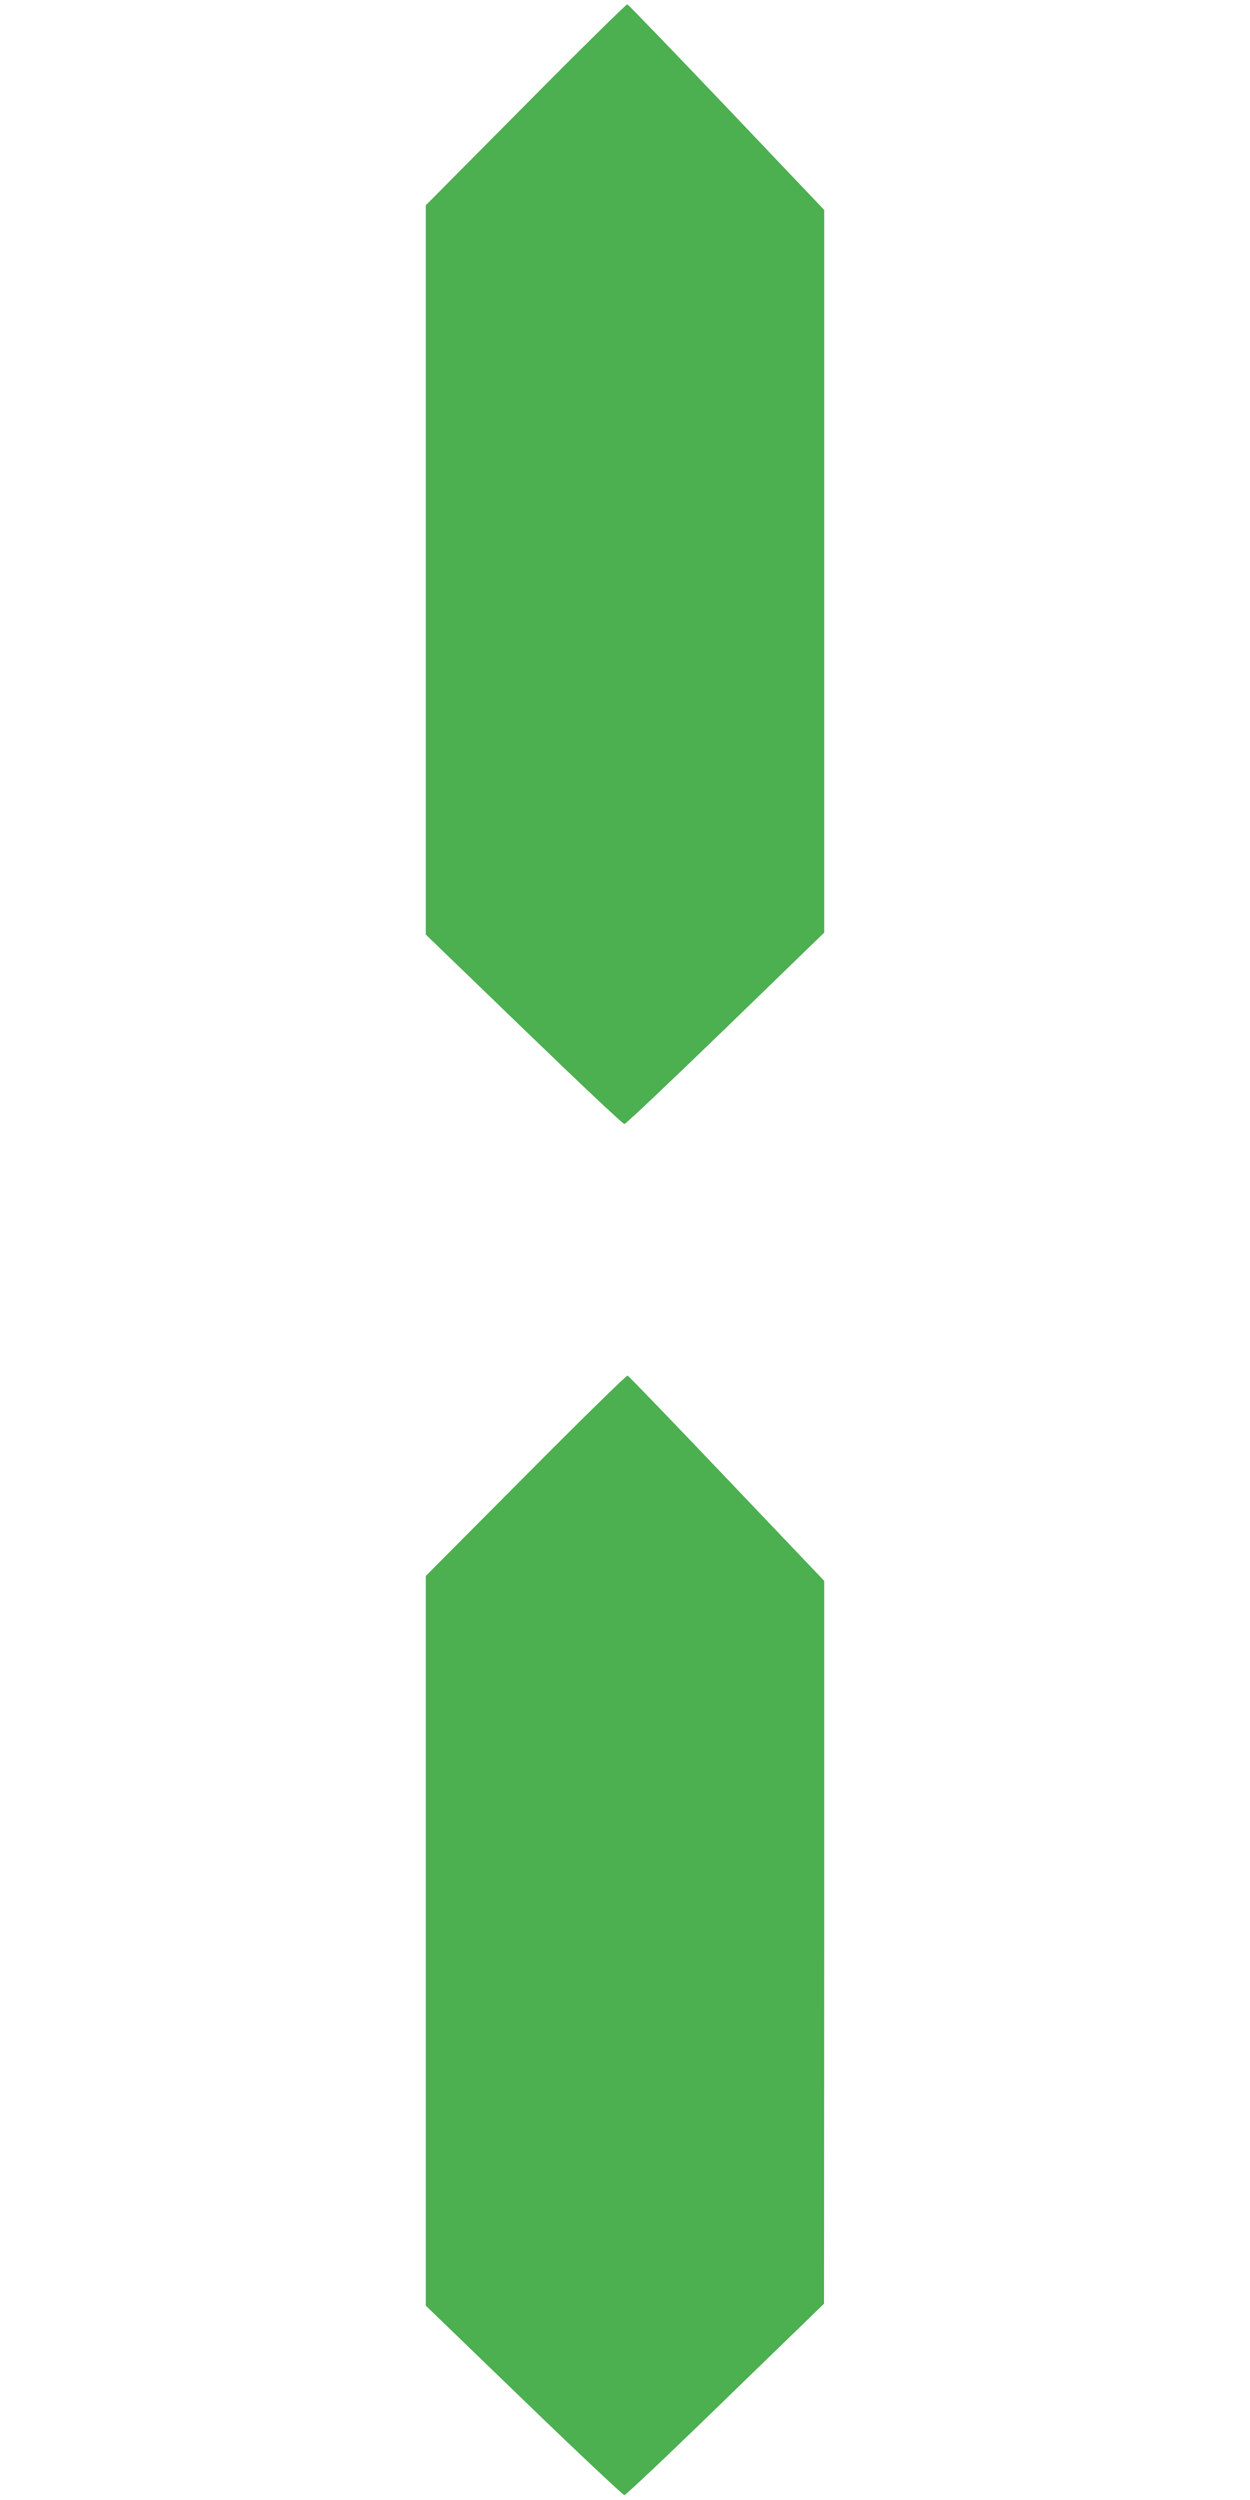
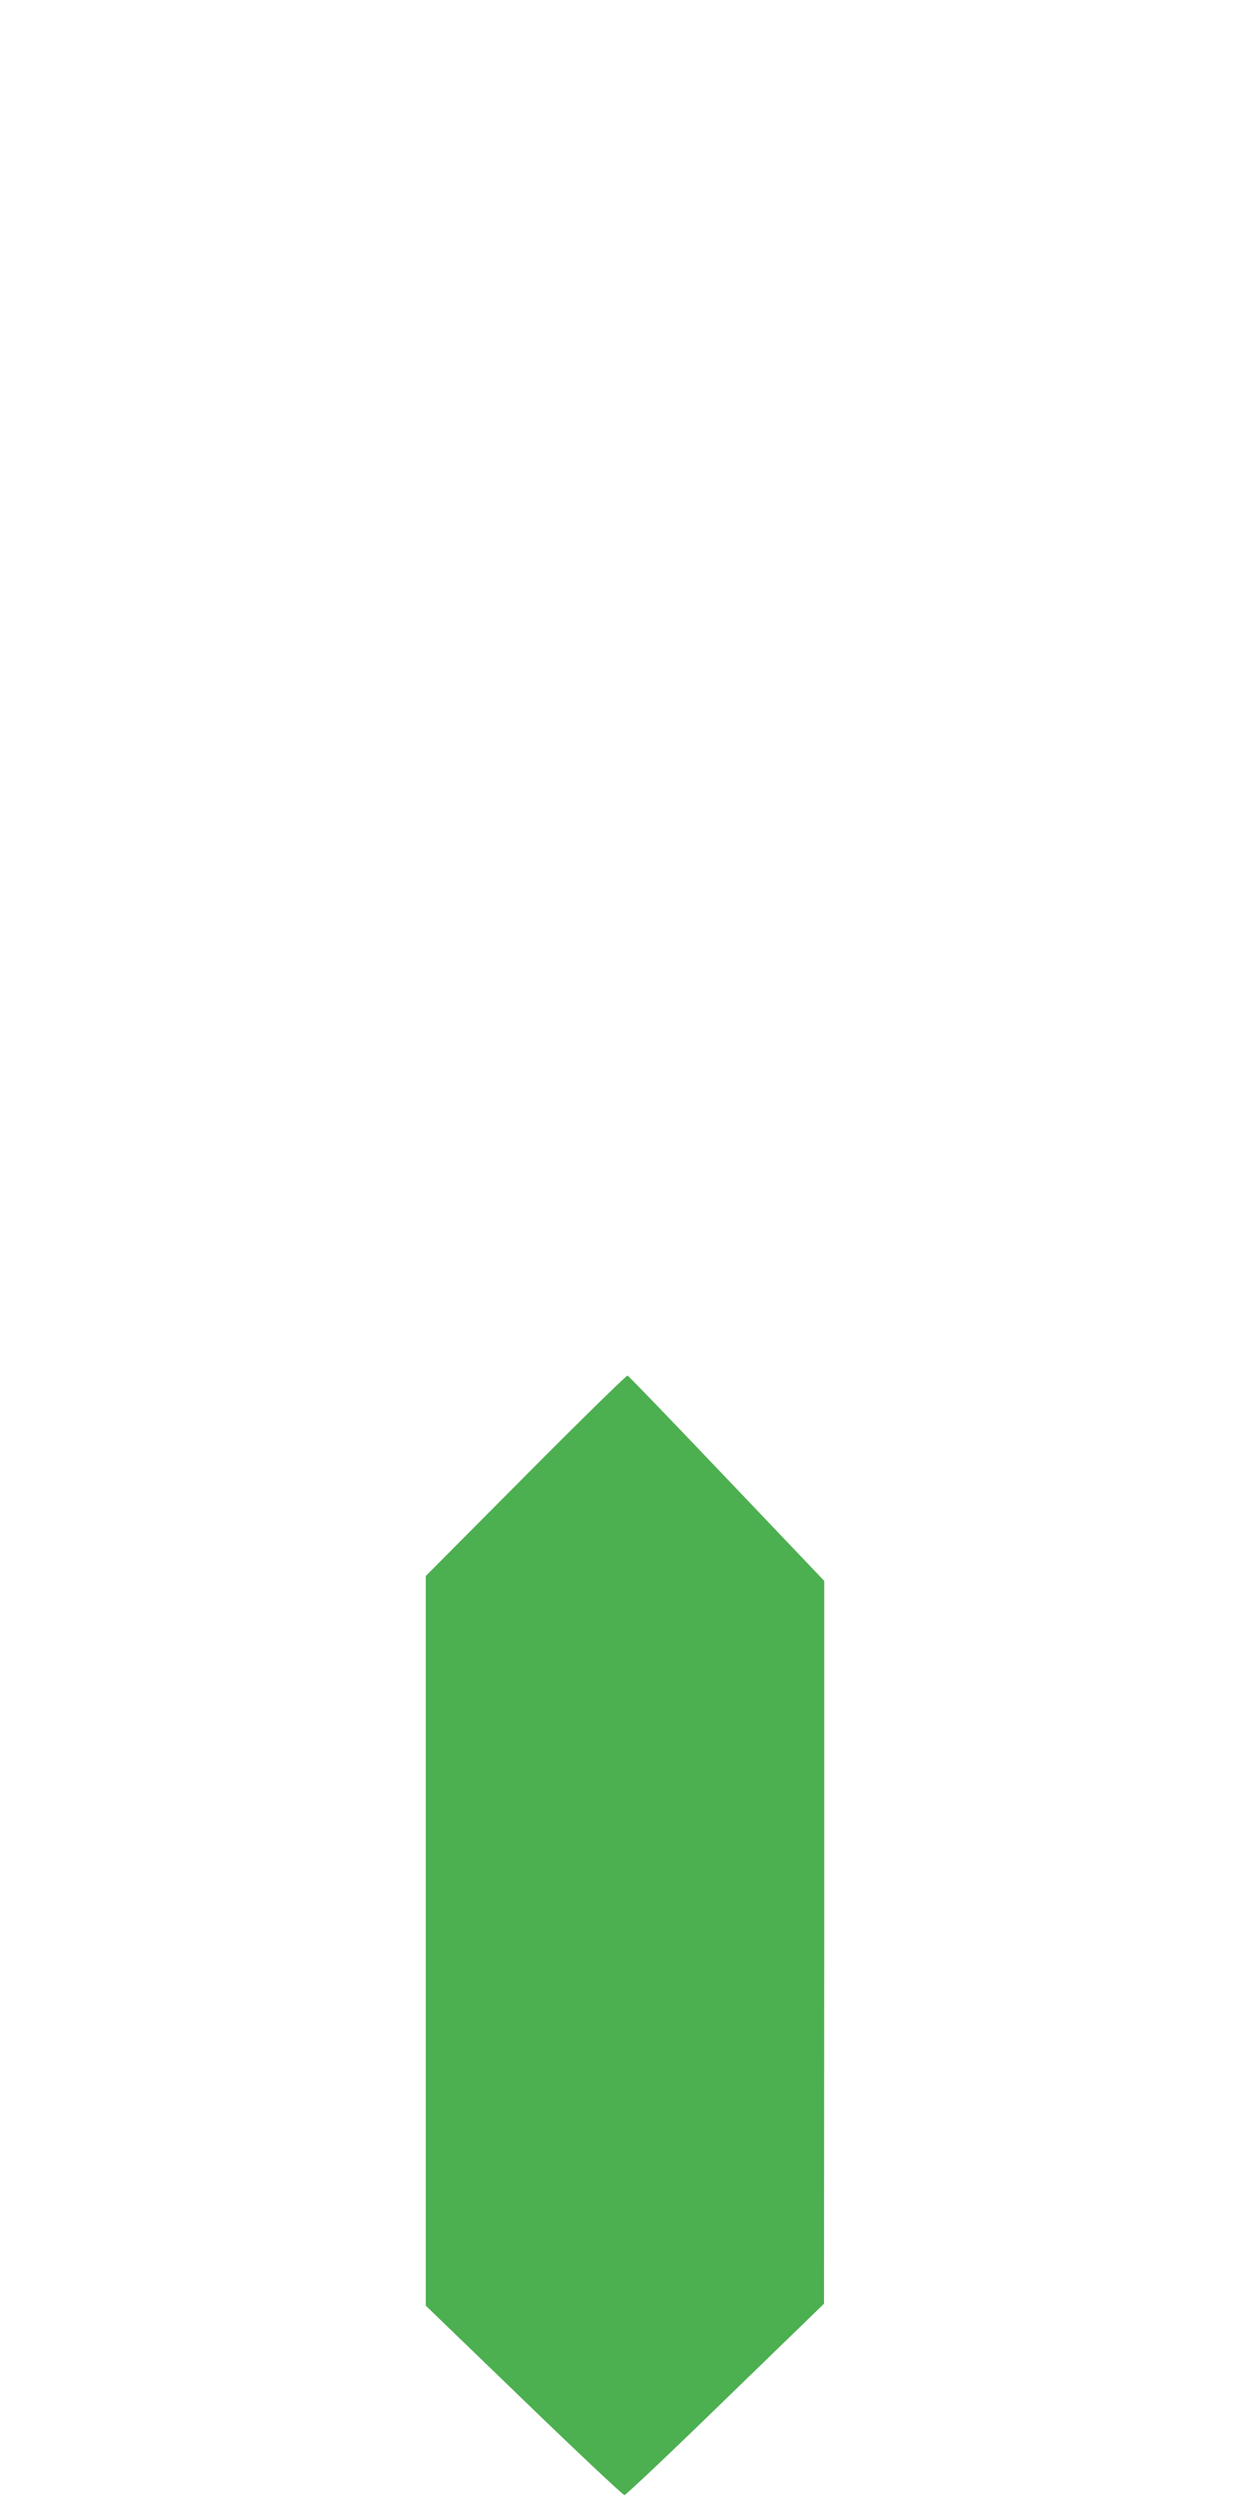
<svg xmlns="http://www.w3.org/2000/svg" version="1.0" width="640pt" height="1280pt" viewBox="0 0 640 1280" preserveAspectRatio="xMidYMid meet">
  <g transform="translate(0,1280) scale(0.1,-0.1)" fill="#4caf50" stroke="none">
-     <path d="M2692 12265 l-512 -516 0 -1867 0 -1867 502 -485 c276 -267 507 -485 515 -485 7 0 240 221 518 490 l505 490 0 1850 0 1850 -499 525 c-275 289 -504 526 -509 528 -5 1 -239 -229 -520 -513z" />
    <path d="M2692 5246 l-512 -515 0 -1868 0 -1868 502 -485 c276 -267 508 -485 515 -485 7 0 240 220 517 490 l505 490 1 1851 0 1850 -499 524 c-275 289 -503 526 -508 527 -5 2 -240 -228 -521 -511z" />
  </g>
</svg>